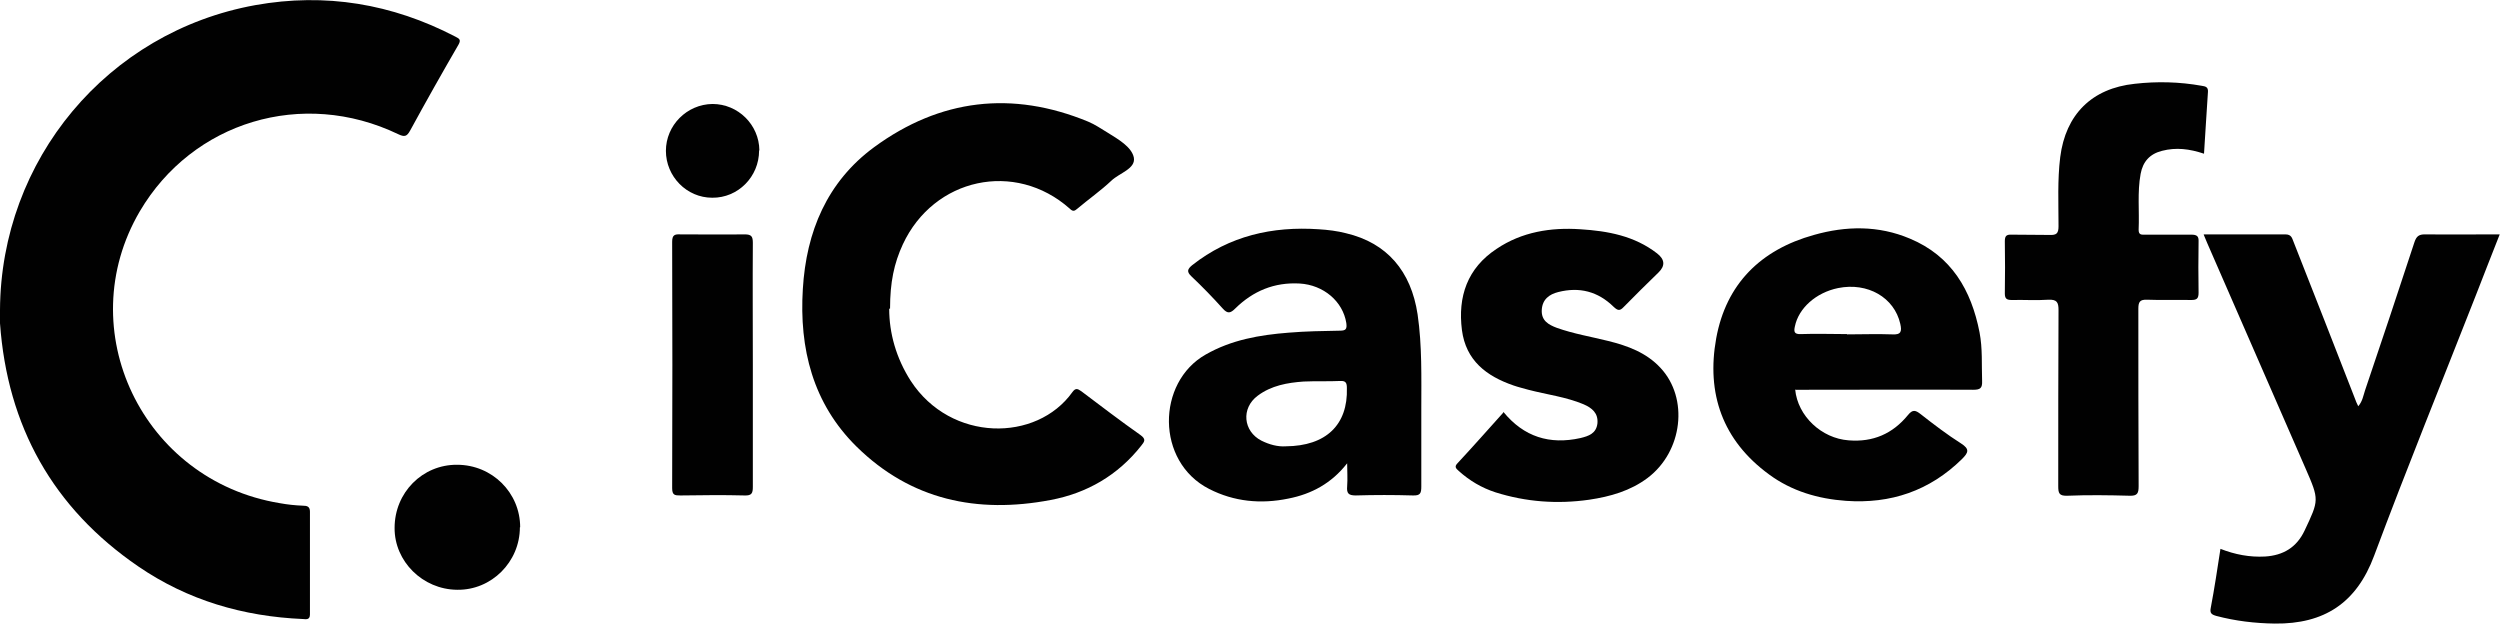
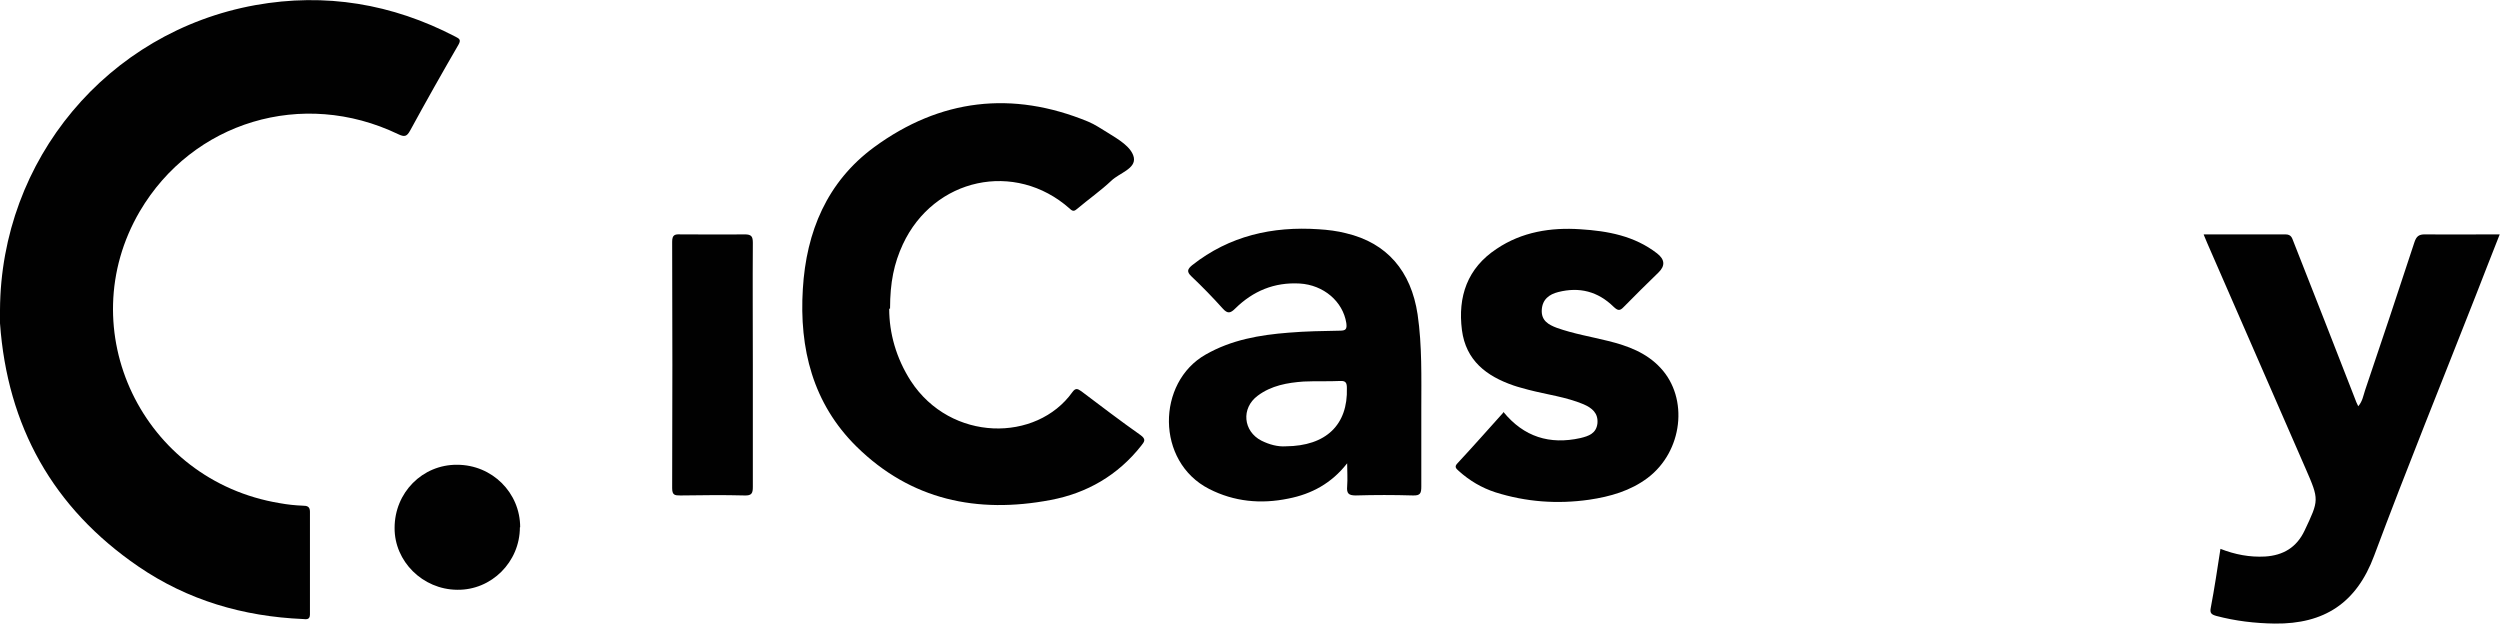
<svg xmlns="http://www.w3.org/2000/svg" viewBox="0 0 88 21.95" data-name="Layer 2" id="Layer_2">
  <defs>
    <style>
      .cls-1 {
        fill: #010101;
        stroke-width: 0px;
      }
    </style>
  </defs>
  <g data-name="Layer 1" id="Layer_1-2">
    <g>
      <path d="M0,10.91C.03,5.62,3.78,1.12,8.99.18c2.46-.44,4.81-.05,7.04,1.11.13.07.21.1.11.28-.58,1-1.15,2.01-1.7,3.02-.12.22-.2.24-.43.13-3.36-1.61-7.23-.44-9.09,2.72-2.44,4.17.09,9.47,4.92,10.27.27.05.55.08.82.09.15,0,.25.03.25.21,0,1.21,0,2.41,0,3.62,0,.19-.13.17-.24.16-2.11-.09-4.06-.66-5.8-1.85C1.86,17.88.26,15,0,11.38c-.01-.15,0-.31,0-.47Z" class="cls-1" />
      <path d="M31.3,10.87c0,.85.24,1.73.76,2.54,1.41,2.16,4.43,2.16,5.69.39.11-.15.18-.12.31-.03.69.52,1.37,1.04,2.08,1.54.21.15.15.23.03.38-.82,1.04-1.91,1.67-3.19,1.91-2.58.49-4.92,0-6.83-1.88-1.54-1.52-2.02-3.45-1.89-5.55.12-2.01.85-3.77,2.51-4.99,2.32-1.7,4.86-2,7.53-.9.24.1.46.25.69.39.37.23.84.5.92.87.08.4-.51.55-.79.82-.37.35-.8.65-1.19.98-.1.08-.15.13-.28,0-1.92-1.7-4.78-1.08-5.87,1.26-.31.67-.45,1.34-.45,2.26Z" class="cls-1" />
      <path d="M77.58,8.25c.97,0,1.92,0,2.86,0,.23,0,.24.14.3.28.72,1.83,1.44,3.66,2.15,5.49.03.09.07.18.12.28.15-.17.18-.38.24-.56.59-1.74,1.17-3.48,1.74-5.22.07-.2.15-.27.37-.27.86.01,1.72,0,2.63,0-.29.73-.56,1.43-.83,2.12-1.2,3.06-2.44,6.11-3.59,9.19-.62,1.67-1.76,2.41-3.5,2.39-.7-.01-1.38-.09-2.06-.27-.17-.05-.23-.1-.19-.29.13-.68.23-1.36.34-2.07.51.2,1.03.3,1.57.27.64-.04,1.11-.32,1.39-.91.51-1.08.52-1.08.04-2.18-1.15-2.64-2.31-5.29-3.46-7.93-.04-.1-.08-.19-.13-.31Z" class="cls-1" />
-       <path d="M63.19,13.71c.09.94.93,1.72,1.88,1.79.86.07,1.55-.23,2.09-.89.17-.21.27-.17.45-.03.46.36.93.72,1.42,1.03.31.2.26.32.03.55-1.14,1.12-2.51,1.58-4.08,1.47-.98-.07-1.91-.34-2.71-.93-1.64-1.2-2.21-2.85-1.86-4.79.35-1.92,1.57-3.12,3.44-3.64,1.13-.32,2.27-.34,3.38.13,1.46.61,2.16,1.81,2.45,3.3.11.57.07,1.14.09,1.71.01.25-.06.31-.31.31-1.95-.01-3.91,0-5.86,0h-.39ZM65.02,11.77c.53,0,1.06-.02,1.58,0,.32.02.35-.1.29-.37-.21-.93-1.15-1.47-2.19-1.26-.78.16-1.39.71-1.52,1.35-.04.18-.03.28.21.27.54-.02,1.08,0,1.62,0Z" class="cls-1" />
      <path d="M47.41,16.32c-.54.69-1.24,1.07-2.06,1.23-.97.2-1.91.11-2.79-.34-1.88-.96-1.85-3.75-.12-4.73.91-.52,1.9-.69,2.92-.77.6-.05,1.2-.06,1.8-.07.21,0,.26-.05.23-.27-.12-.76-.8-1.34-1.64-1.39-.89-.05-1.64.26-2.27.88-.17.17-.27.19-.44,0-.35-.39-.72-.77-1.1-1.13-.18-.17-.14-.26.03-.4,1.31-1.03,2.82-1.37,4.45-1.26.32.02.65.06.96.14,1.44.34,2.29,1.33,2.52,2.86.16,1.1.13,2.22.13,3.33,0,.91,0,1.82,0,2.72,0,.24-.03.33-.3.32-.67-.02-1.34-.02-2.01,0-.26,0-.32-.08-.3-.32.02-.27,0-.54,0-.81ZM45.26,15.71c1.42-.01,2.19-.76,2.15-2.05,0-.17-.03-.26-.23-.25-.43.02-.86,0-1.29.02-.57.04-1.14.14-1.62.5-.59.44-.51,1.25.13,1.58.28.14.58.22.86.2Z" class="cls-1" />
-       <path d="M77.58,5.41c-.51-.17-.98-.23-1.48-.1-.43.11-.67.38-.75.81-.12.65-.04,1.31-.07,1.97,0,.19.11.17.23.17.54,0,1.08,0,1.62,0,.2,0,.27.05.26.25-.01.6-.01,1.2,0,1.79,0,.21-.06.26-.26.26-.52-.01-1.03.01-1.55-.01-.26-.01-.31.08-.31.32,0,2.08,0,4.16.01,6.24,0,.25-.04.35-.32.34-.73-.02-1.46-.03-2.19,0-.29.01-.32-.09-.32-.34,0-2.07,0-4.14.01-6.2,0-.27-.06-.37-.35-.36-.43.03-.86,0-1.29.01-.18,0-.25-.04-.25-.23.01-.61.01-1.22,0-1.83,0-.18.04-.25.24-.24.44.01.89,0,1.33.01.25.01.32-.05.32-.31,0-.81-.04-1.62.06-2.43.19-1.5,1.11-2.42,2.62-2.58.79-.09,1.58-.07,2.36.07.13.02.23.04.22.21-.05.72-.09,1.45-.14,2.2Z" class="cls-1" />
      <path d="M52.92,14.5c.72.88,1.63,1.16,2.71.92.29-.07.56-.16.6-.52.03-.36-.19-.54-.49-.67-.62-.26-1.29-.34-1.94-.51-.17-.05-.35-.09-.52-.15-.96-.33-1.68-.88-1.82-1.95-.15-1.18.19-2.18,1.22-2.86.89-.6,1.91-.76,2.95-.69.96.06,1.9.23,2.7.85q.41.32.05.67c-.41.4-.82.8-1.22,1.21-.14.15-.21.14-.36,0-.55-.54-1.2-.71-1.95-.52-.32.08-.56.26-.58.63-.02.38.24.52.53.63.59.21,1.2.31,1.8.46.69.17,1.35.41,1.85.95,1,1.07.78,2.94-.45,3.87-.61.46-1.32.66-2.06.77-1.12.16-2.22.08-3.3-.26-.49-.16-.91-.41-1.29-.75-.1-.09-.17-.15-.04-.28.54-.58,1.06-1.17,1.6-1.77Z" class="cls-1" />
      <path d="M26.5,12.84c0,1.43,0,2.86,0,4.3,0,.22-.04.31-.29.3-.75-.02-1.51-.01-2.26,0-.2,0-.29-.01-.29-.26.01-2.89.01-5.78,0-8.67,0-.24.09-.27.29-.26.75,0,1.51.01,2.26,0,.24,0,.29.07.29.3-.01,1.43,0,2.86,0,4.3Z" class="cls-1" />
      <path d="M18.3,18.56c0,1.22-1,2.22-2.21,2.2-1.21-.01-2.21-1-2.2-2.18,0-1.24.98-2.23,2.2-2.22,1.23,0,2.22.98,2.22,2.2Z" class="cls-1" />
-       <path d="M26.72,5.3c0,.92-.74,1.67-1.65,1.66-.9,0-1.63-.75-1.63-1.65,0-.9.74-1.64,1.64-1.65.9,0,1.64.73,1.65,1.63Z" class="cls-1" />
    </g>
  </g>
</svg>